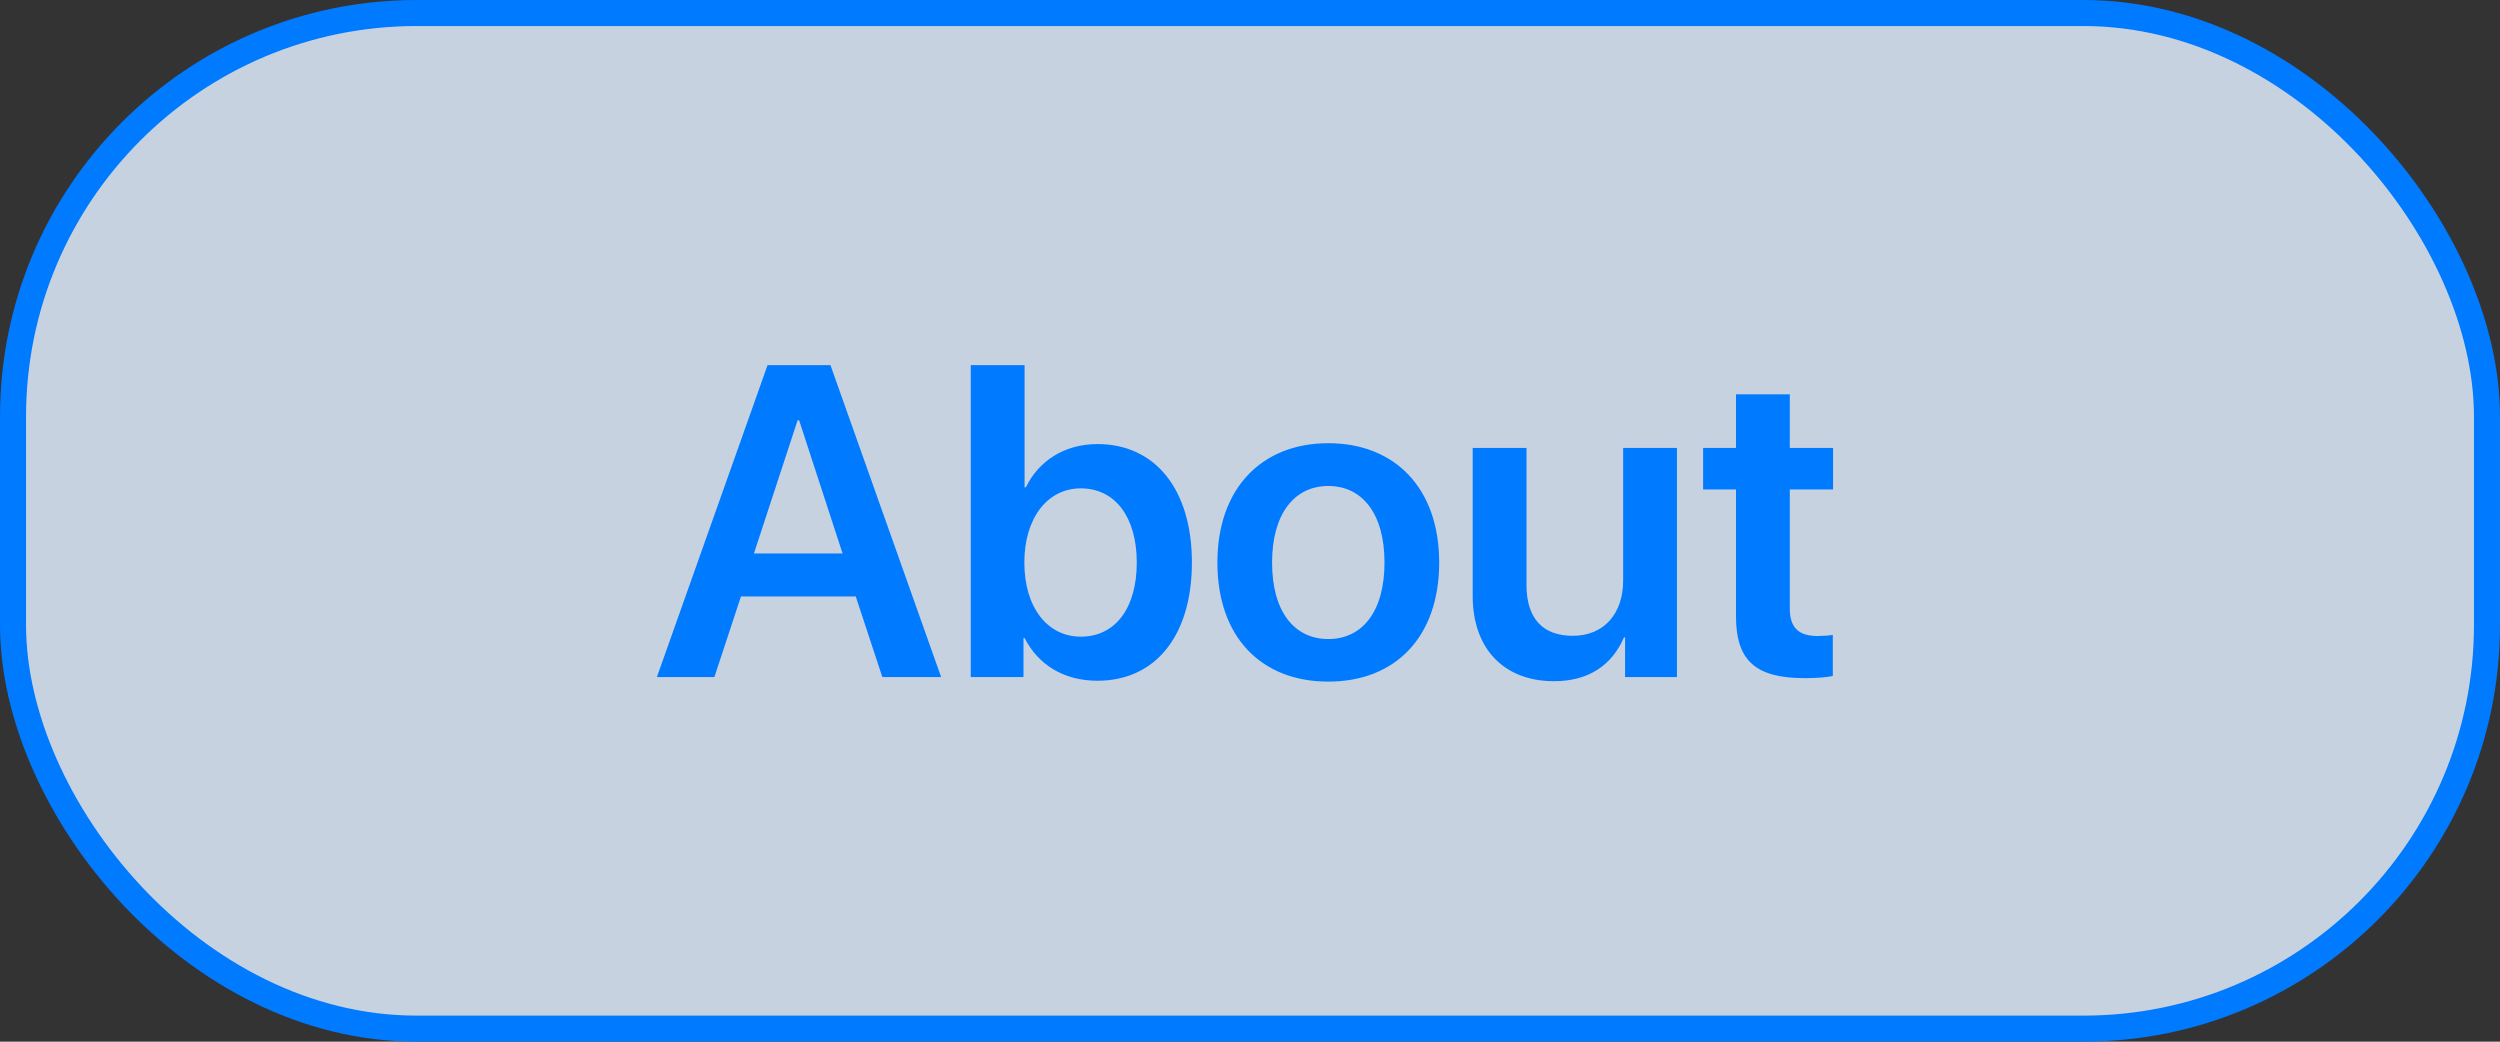
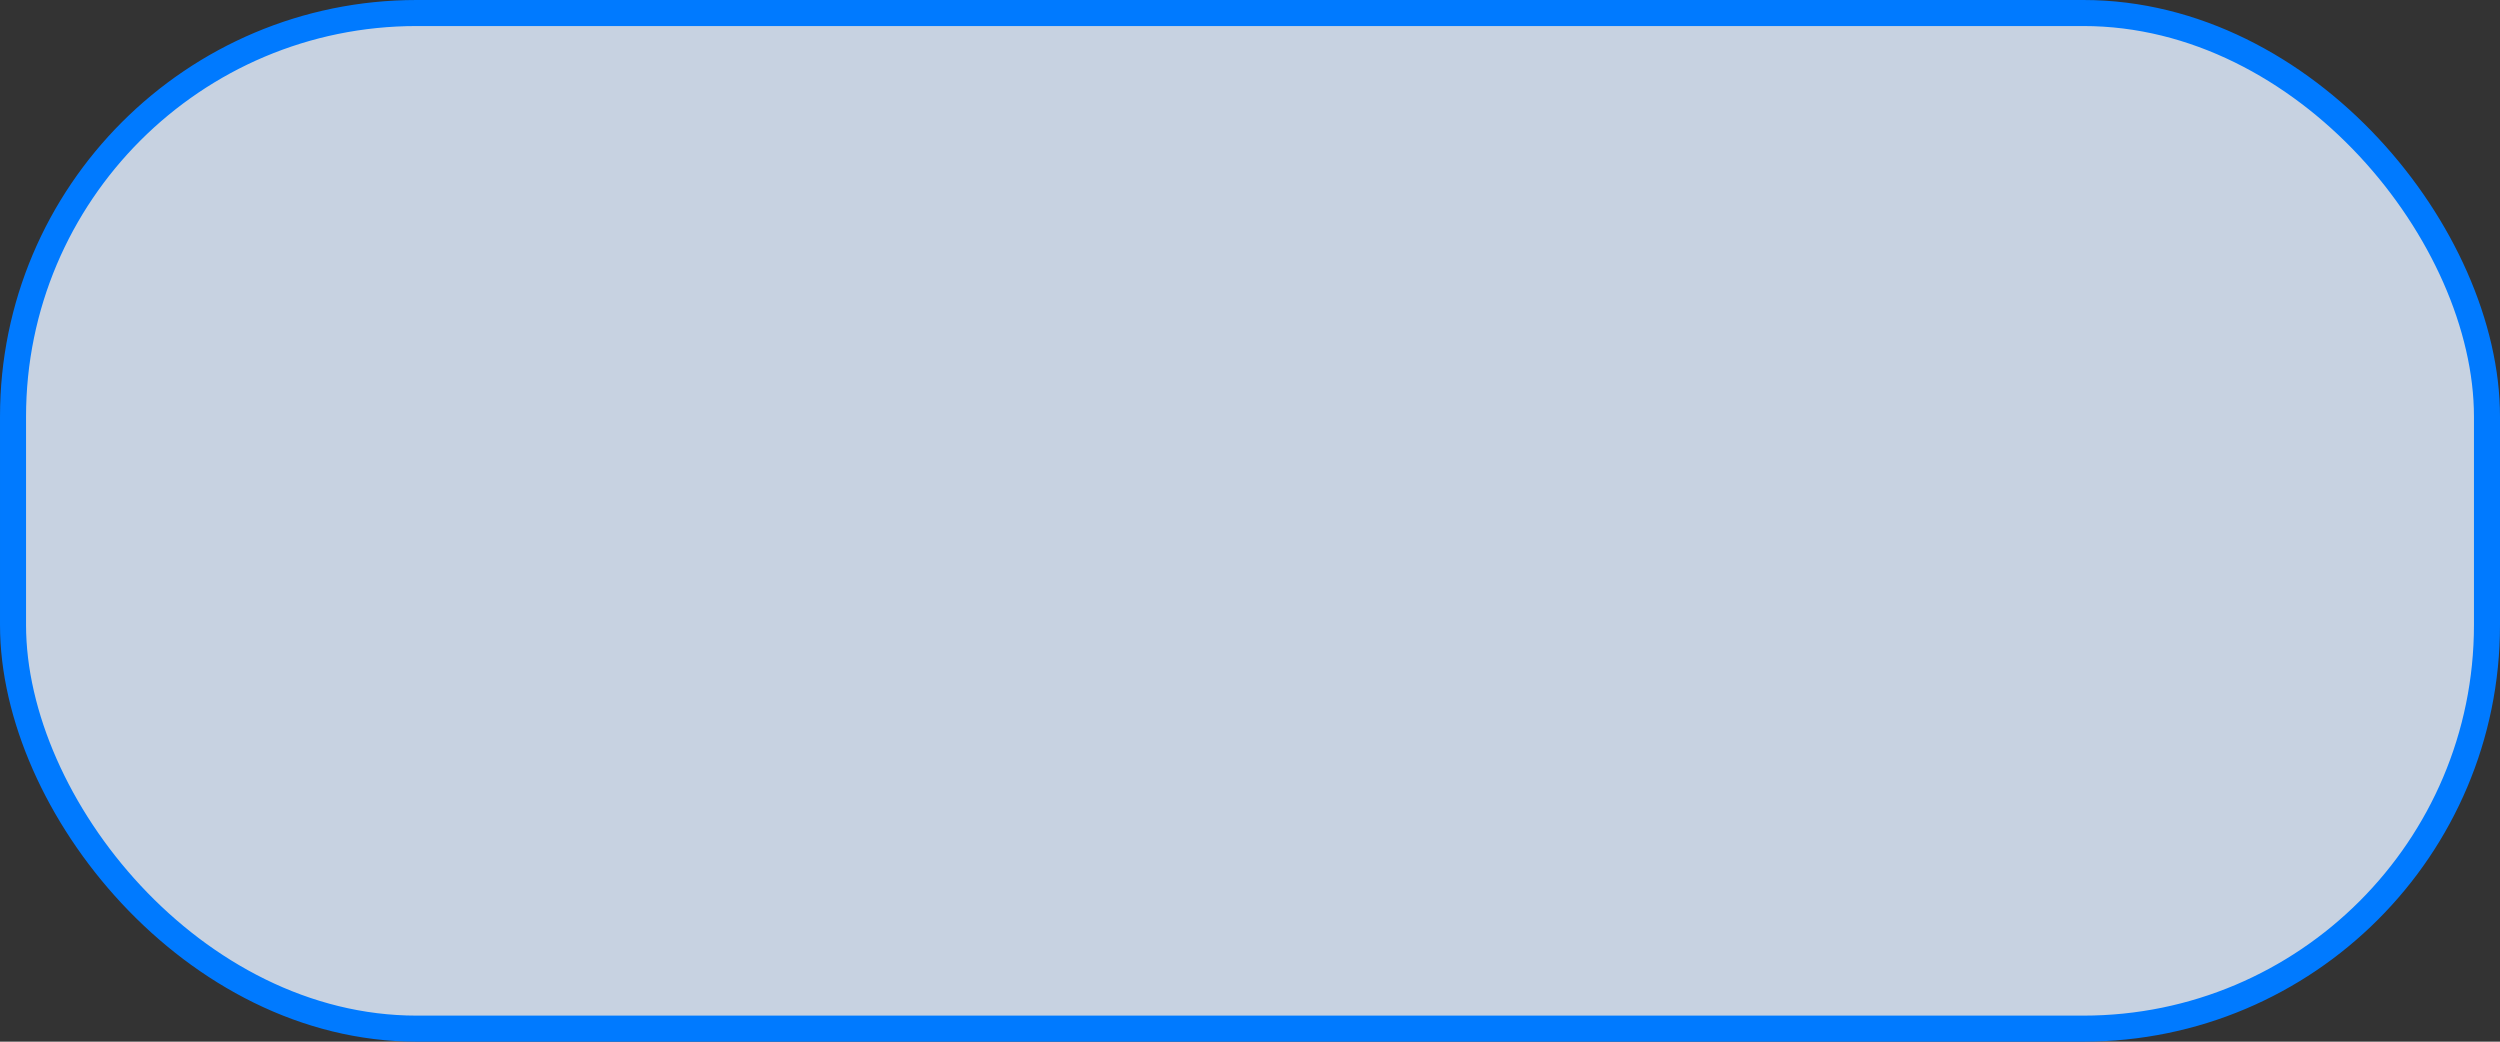
<svg xmlns="http://www.w3.org/2000/svg" width="96" height="40" viewBox="0 0 96 40" fill="none">
  <rect x="0" y="0" width="96" height="40" fill="#333333" stroke="none" />
  <rect x="0.5" y="0.5" width="95" height="39" rx="15.5" fill="#E1EDFF" fill-opacity="0.85" />
  <rect x="0.5" y="0.5" width="95" height="39" rx="15.5" stroke="#007AFF" />
-   <path d="M33.882 26L32.861 22.904H28.453L27.432 26H25.224L29.474 14.022H31.89L36.14 26H33.882ZM30.628 16.139L28.951 21.252H32.355L30.686 16.139H30.628ZM42.141 26.141C40.846 26.141 39.858 25.519 39.344 24.498H39.302V26H37.277V14.022H39.344V18.712H39.394C39.892 17.683 40.896 17.052 42.141 17.052C44.357 17.052 45.769 18.787 45.769 21.601C45.769 24.415 44.366 26.141 42.141 26.141ZM41.502 18.753C40.224 18.753 39.335 19.891 39.335 21.601C39.335 23.327 40.224 24.448 41.502 24.448C42.83 24.448 43.652 23.352 43.652 21.601C43.652 19.857 42.822 18.753 41.502 18.753ZM51.006 26.174C48.425 26.174 46.748 24.456 46.748 21.601C46.748 18.762 48.441 17.019 51.006 17.019C53.571 17.019 55.265 18.753 55.265 21.601C55.265 24.456 53.588 26.174 51.006 26.174ZM51.006 24.539C52.318 24.539 53.165 23.477 53.165 21.601C53.165 19.733 52.318 18.662 51.006 18.662C49.703 18.662 48.848 19.733 48.848 21.601C48.848 23.477 49.695 24.539 51.006 24.539ZM64.395 17.201V26H62.403V24.473H62.362C61.897 25.544 61.009 26.158 59.672 26.158C57.763 26.158 56.551 24.921 56.551 22.887V17.201H58.618V22.472C58.618 23.734 59.232 24.415 60.395 24.415C61.59 24.415 62.329 23.568 62.329 22.29V17.201H64.395ZM66.662 15.143H68.728V17.201H70.389V18.795H68.728V23.369C68.728 24.091 69.061 24.423 69.791 24.423C69.982 24.423 70.248 24.406 70.38 24.381V25.959C70.156 26.008 69.749 26.041 69.31 26.041C67.409 26.041 66.662 25.369 66.662 23.659V18.795H65.4V17.201H66.662V15.143Z" fill="#007AFF" />
</svg>